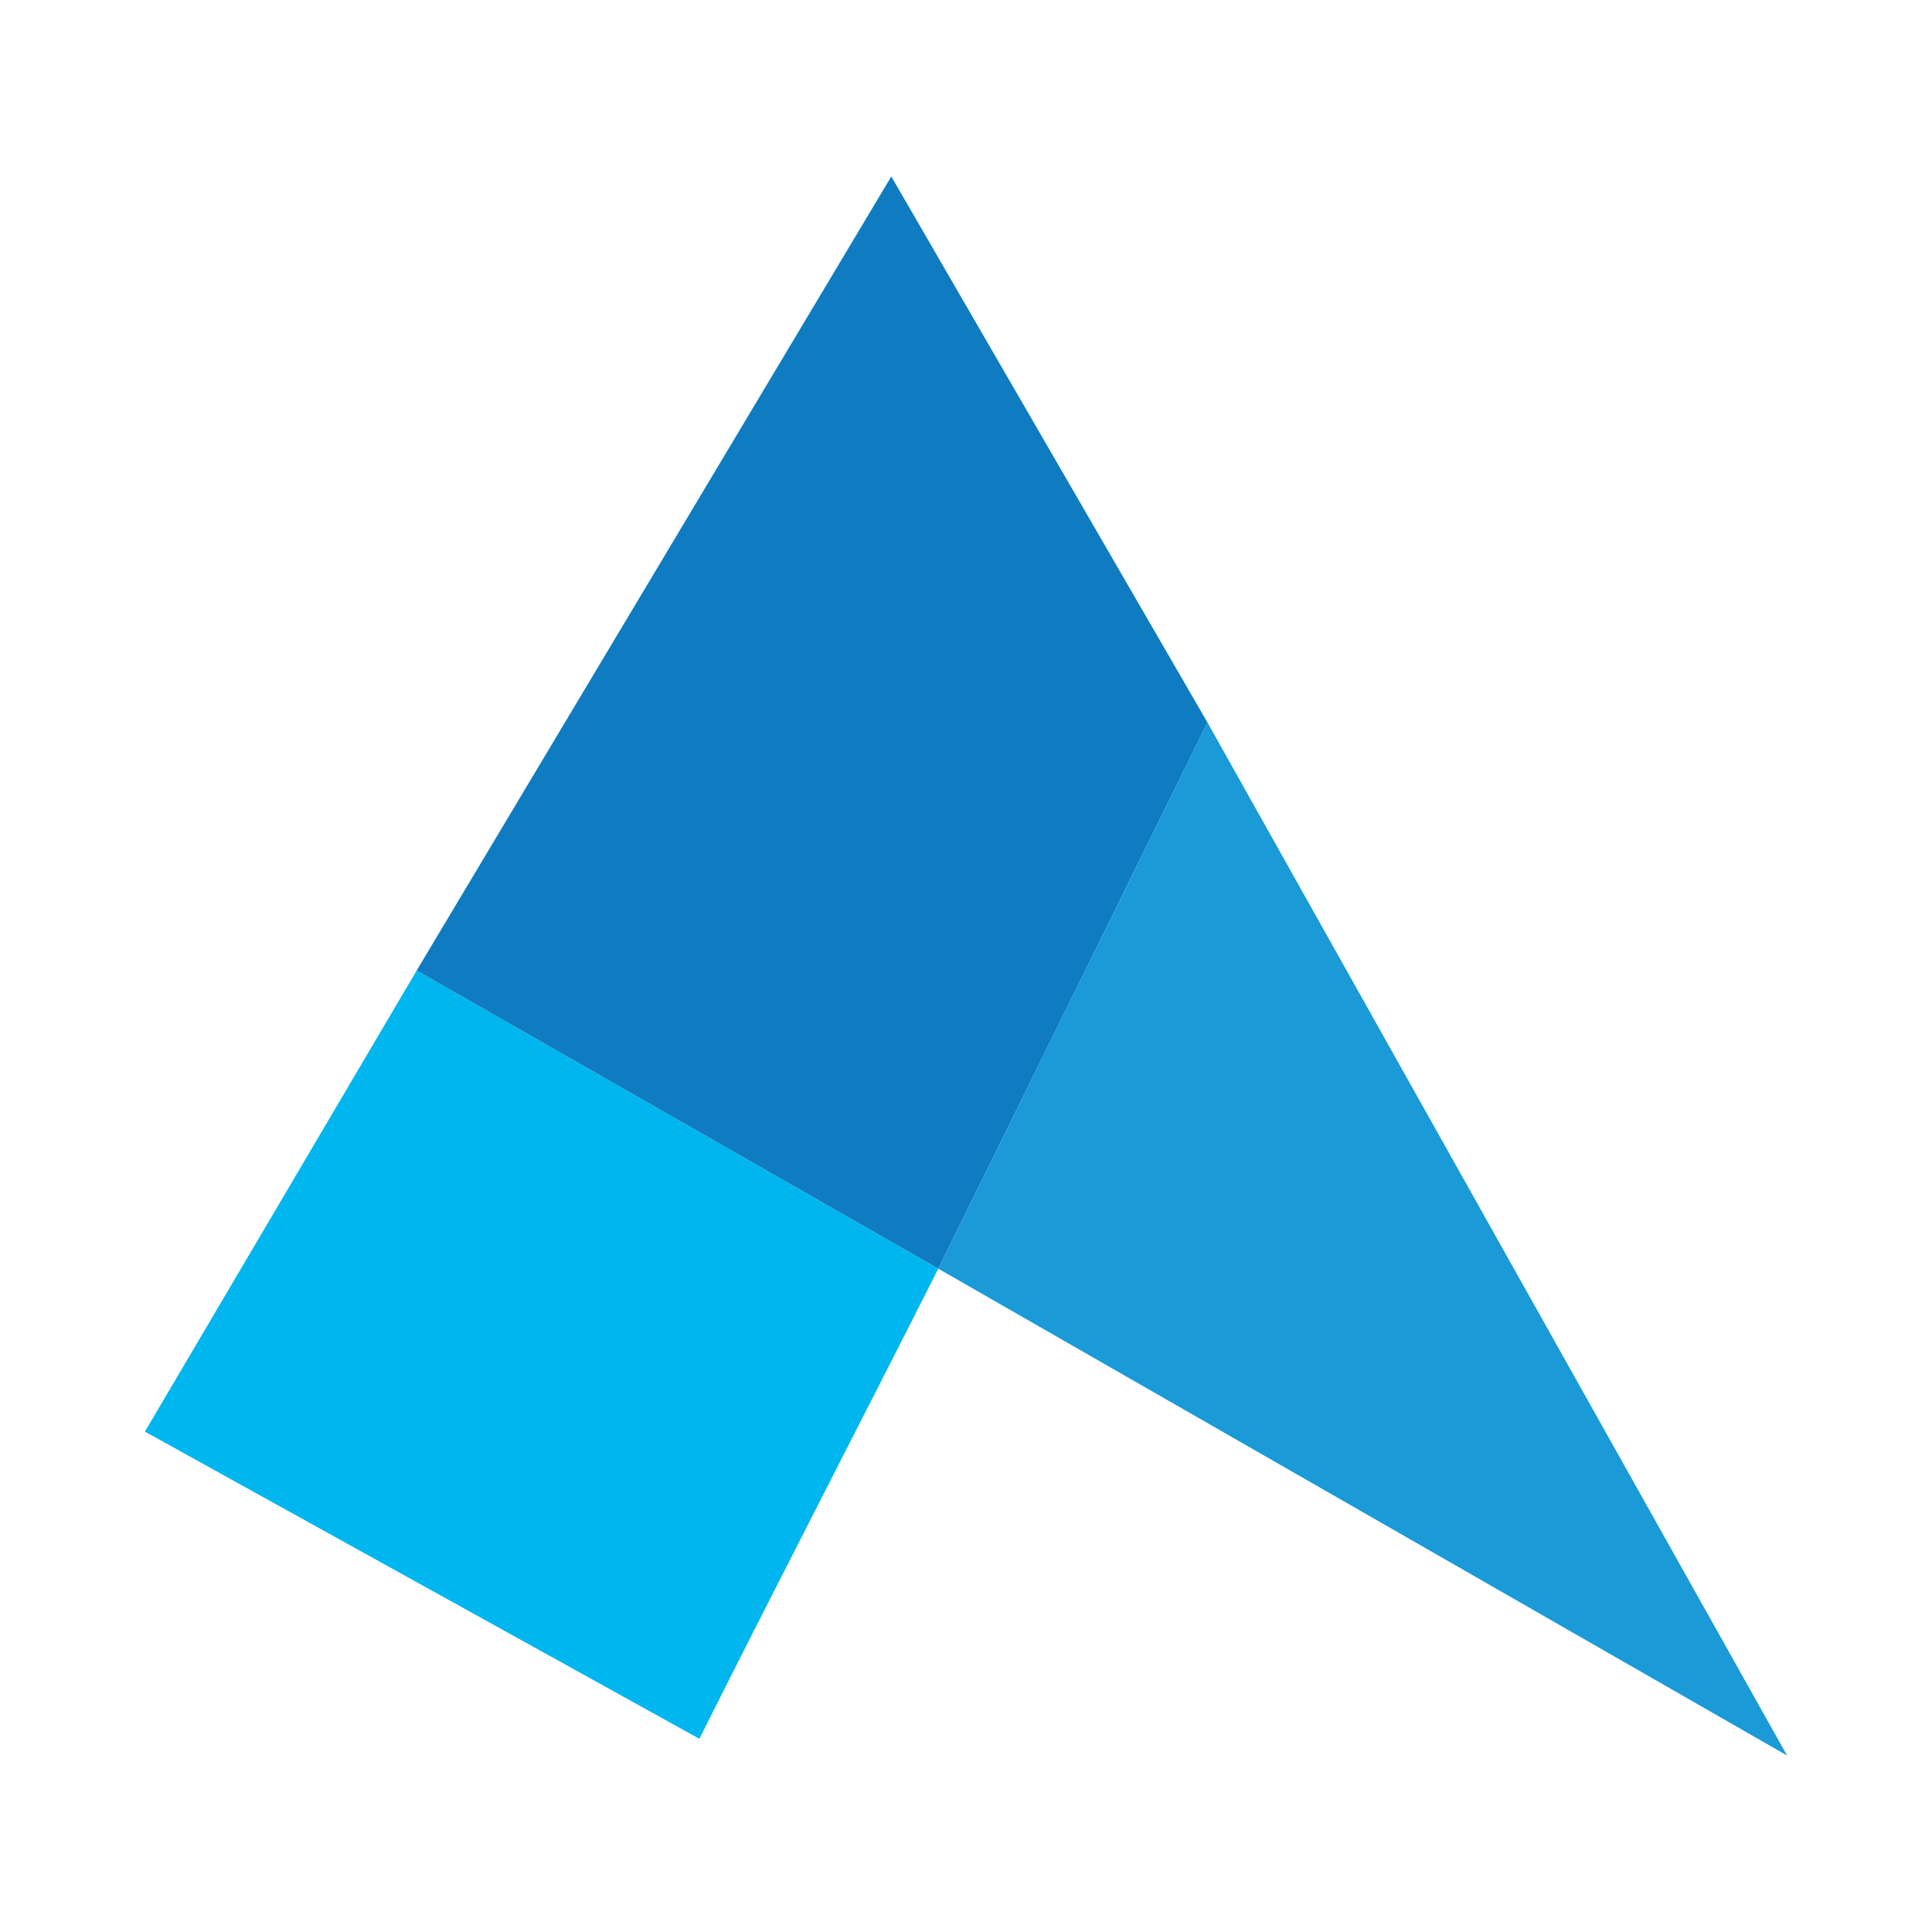
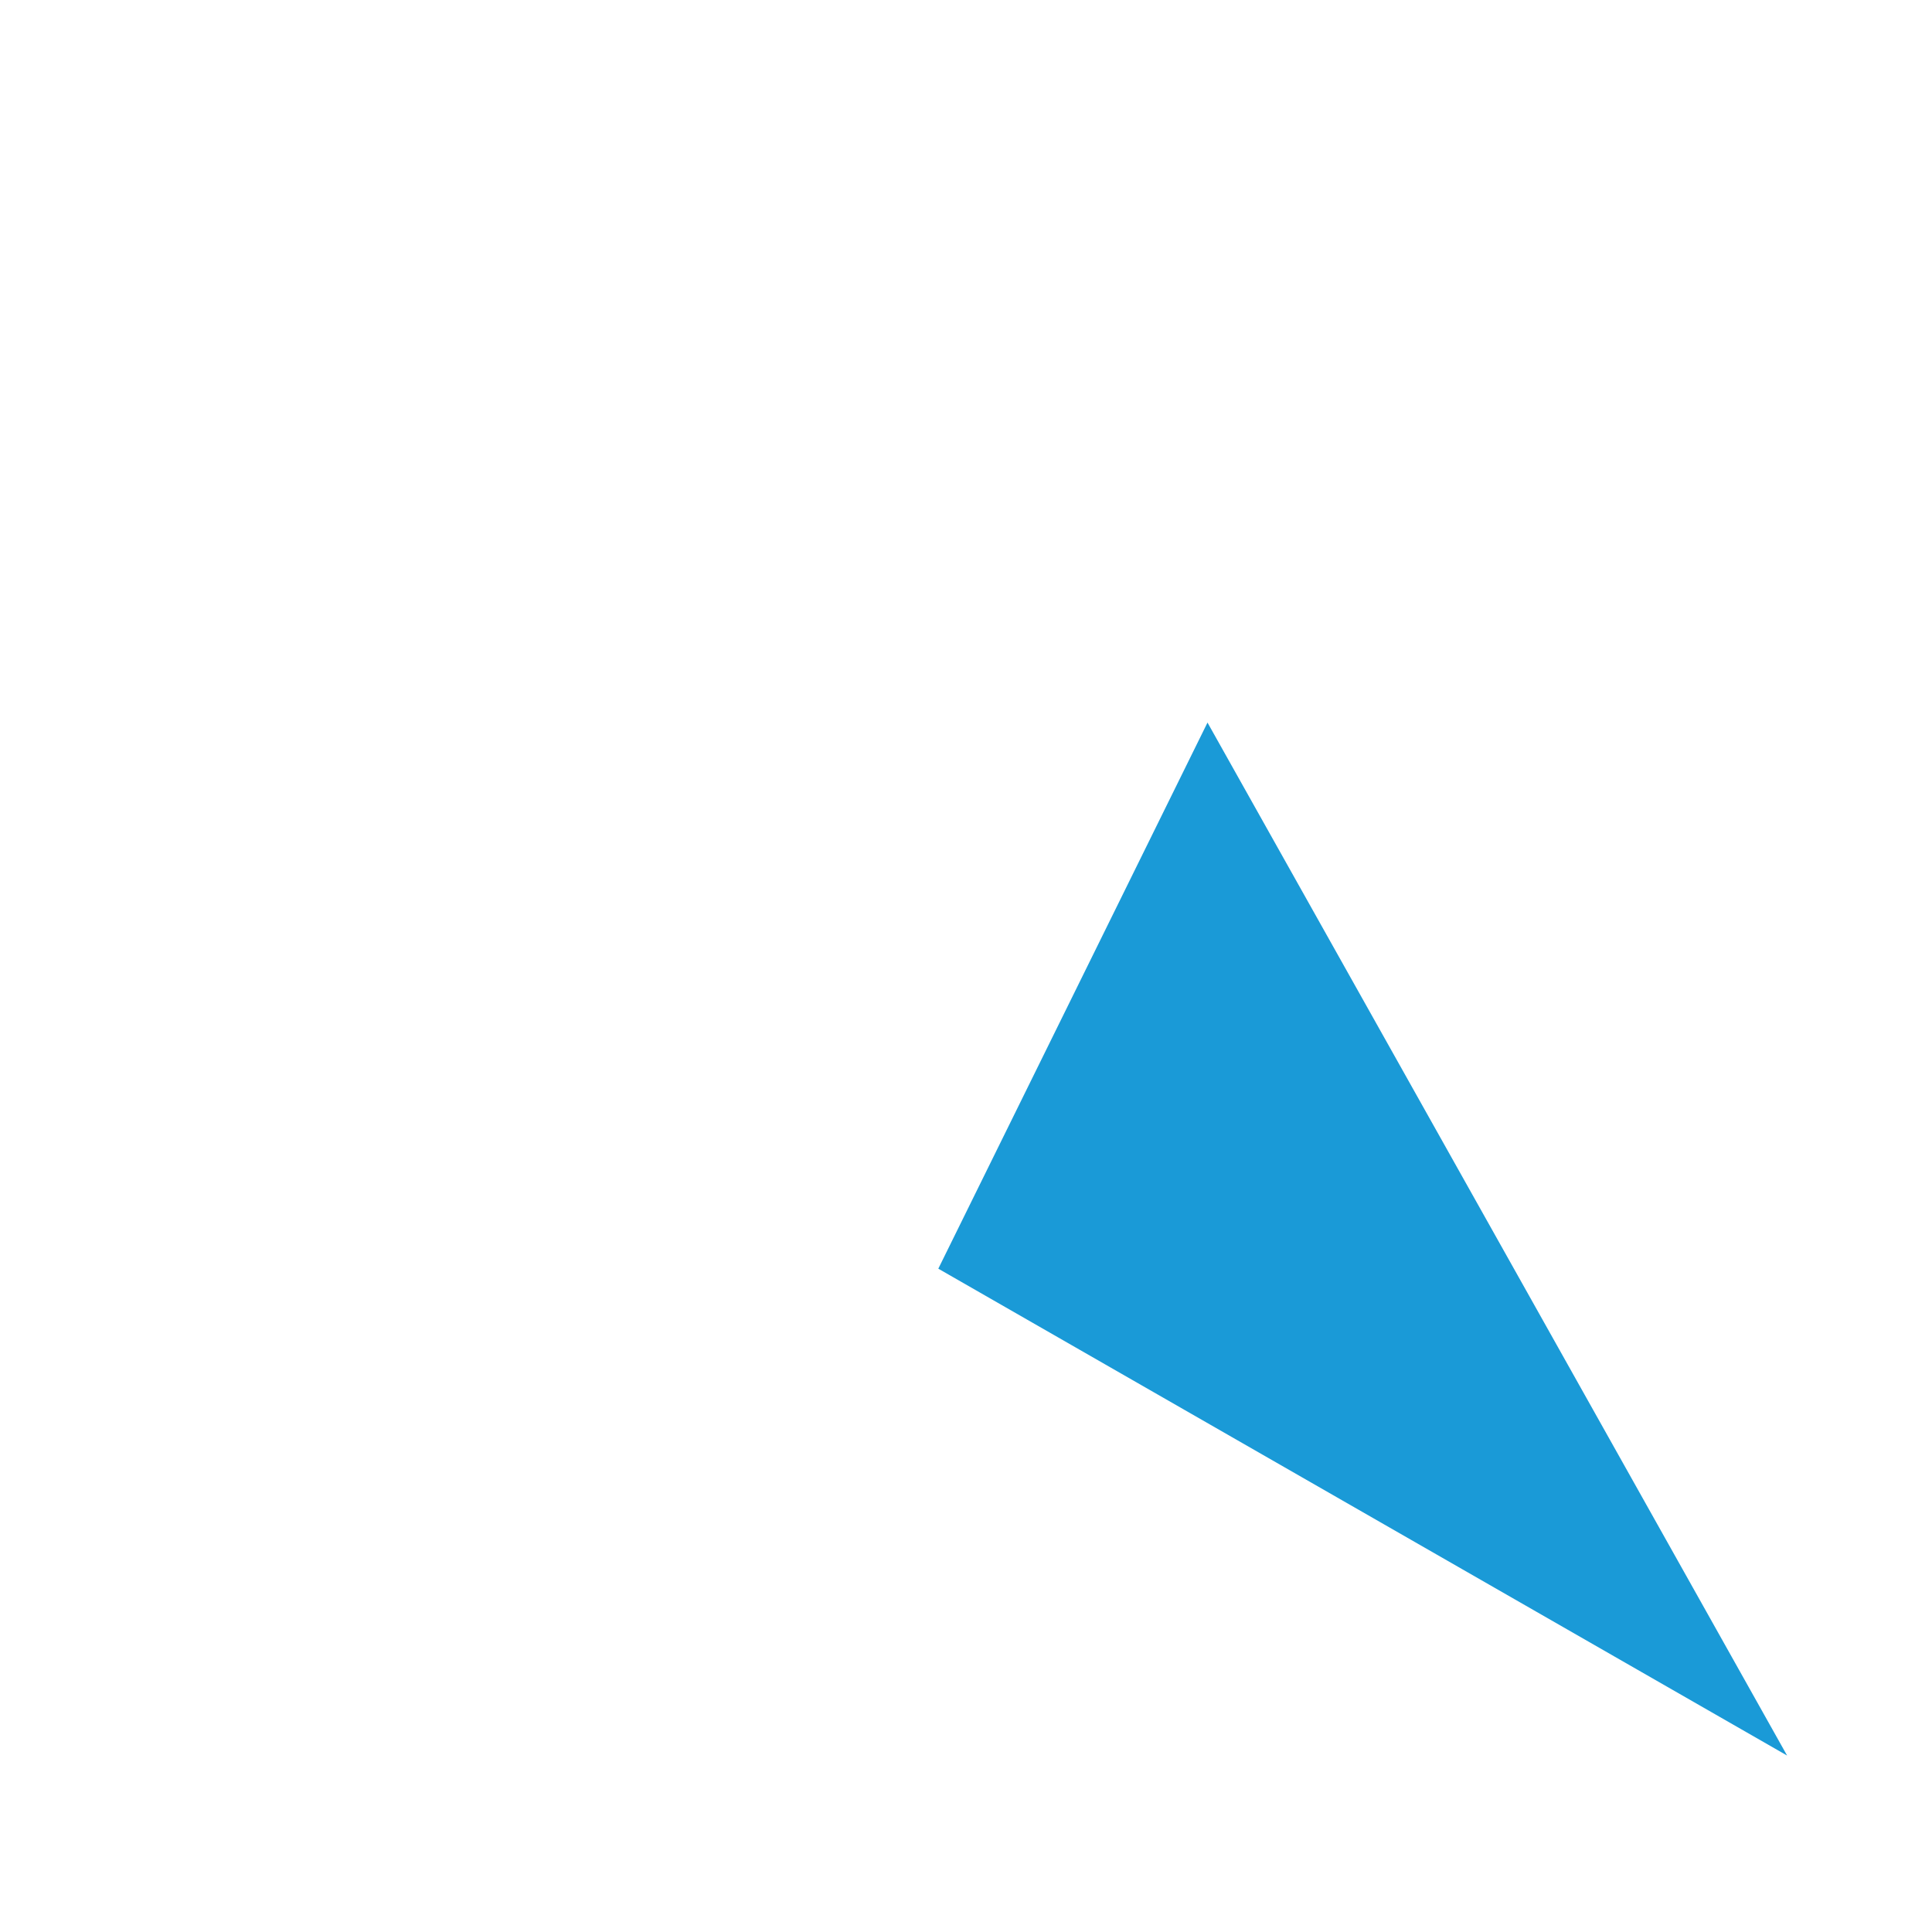
<svg xmlns="http://www.w3.org/2000/svg" version="1.1" id="Layer_1" x="0px" y="0px" viewBox="0 0 300 300" style="enable-background:new 0 0 300 300;" xml:space="preserve">
  <style type="text/css">
	.st0{fill:#00B6EF;}
	.st1{fill:#0F7CC1;}
	.st2{fill:#1A9AD7;}
</style>
  <g>
-     <path class="st0" d="M145.7,197c-10.6,21-26.6,52-37.1,73l-86.1-47.7l42.2-71.6L145.7,197z" />
-     <polygon class="st1" points="64.7,150.7 138.4,27.4 187.5,112.2 145.7,197  " />
    <polygon class="st2" points="187.5,112.2 145.7,197 277.5,272.6  " />
  </g>
</svg>